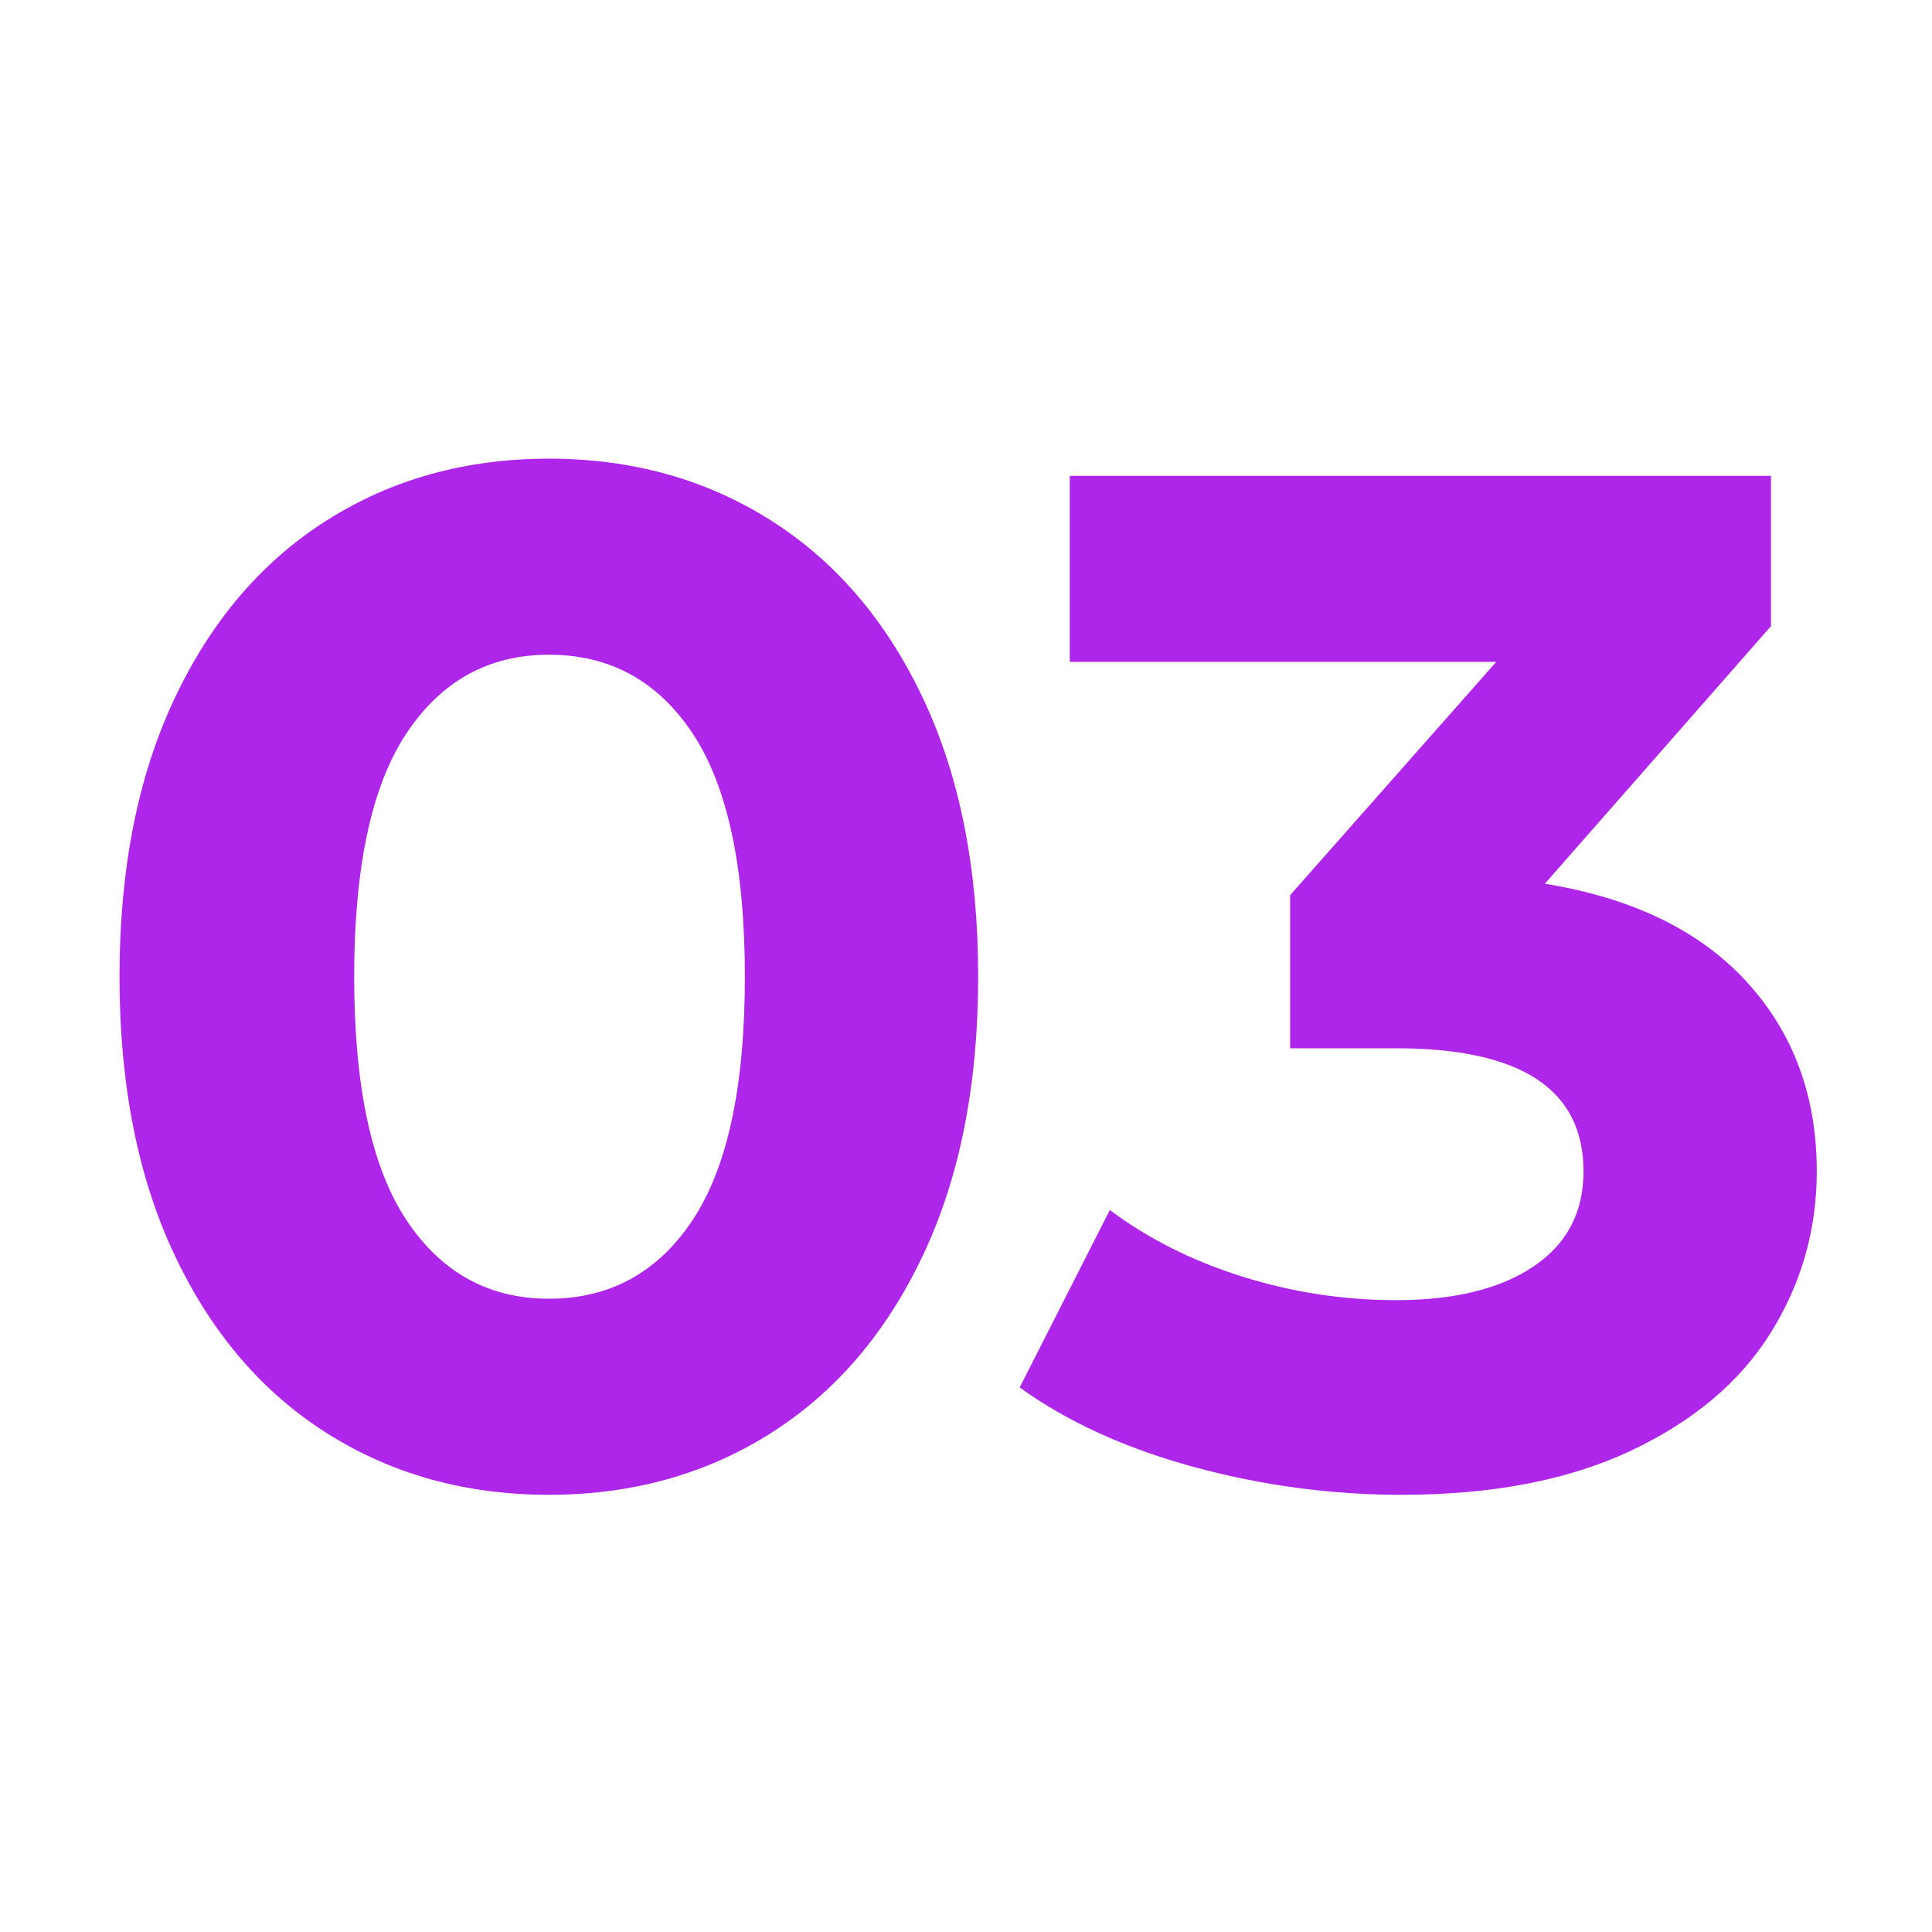
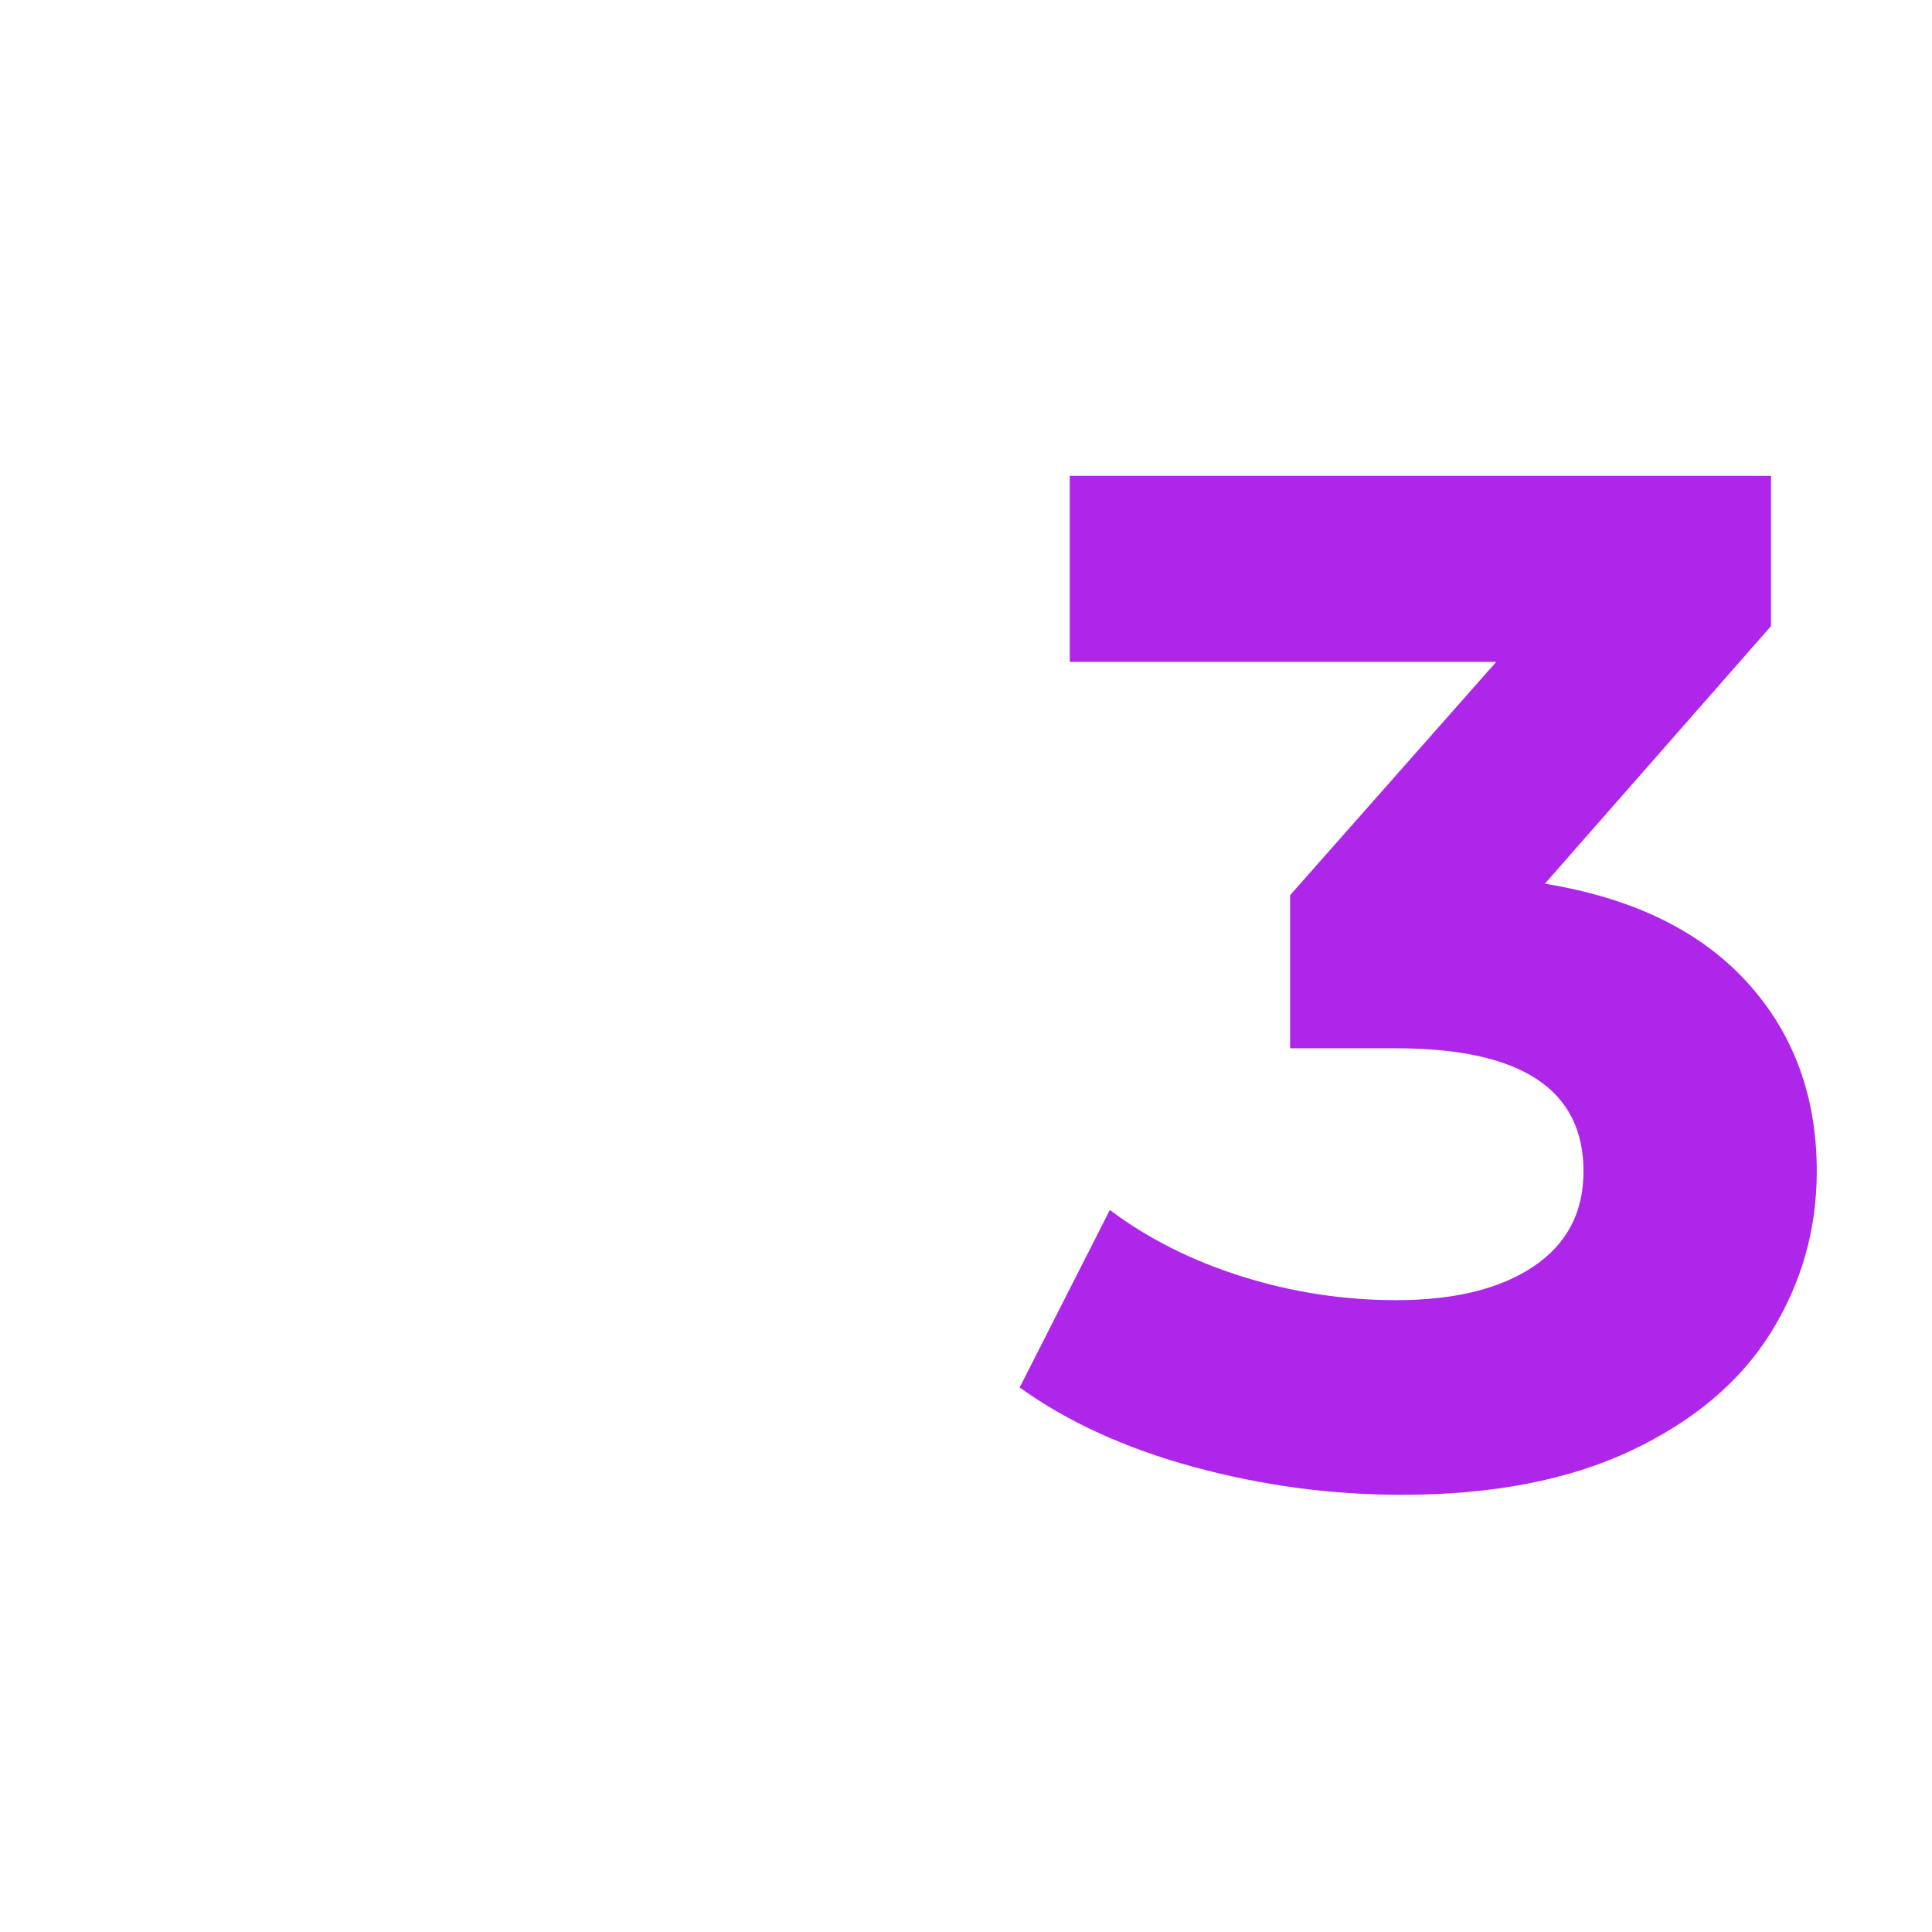
<svg xmlns="http://www.w3.org/2000/svg" version="1.0" preserveAspectRatio="xMidYMid meet" height="1080" viewBox="0 0 810 810" zoomAndPan="magnify" width="1080">
  <defs>
    <g />
  </defs>
  <g fill-opacity="1" fill="#ae26e9">
    <g transform="translate(26.698, 619.5)">
      <g>
-         <path d="M 203.406 7.203 C 168.602 7.203 137.598 -1.395 110.391 -18.594 C 83.191 -35.801 61.895 -60.703 46.5 -93.297 C 31.102 -125.898 23.406 -164.801 23.406 -210 C 23.406 -255.195 31.102 -294.094 46.5 -326.688 C 61.895 -359.289 83.191 -384.191 110.391 -401.391 C 137.598 -418.598 168.602 -427.203 203.406 -427.203 C 238.195 -427.203 269.191 -418.598 296.391 -401.391 C 323.598 -384.191 344.898 -359.289 360.297 -326.688 C 375.703 -294.094 383.406 -255.195 383.406 -210 C 383.406 -164.801 375.703 -125.898 360.297 -93.297 C 344.898 -60.703 323.598 -35.801 296.391 -18.594 C 269.191 -1.395 238.195 7.203 203.406 7.203 Z M 203.406 -75 C 229 -75 249.094 -86 263.688 -108 C 278.289 -130 285.594 -164 285.594 -210 C 285.594 -256 278.289 -290 263.688 -312 C 249.094 -334 229 -345 203.406 -345 C 178.195 -345 158.289 -334 143.688 -312 C 129.094 -290 121.797 -256 121.797 -210 C 121.797 -164 129.094 -130 143.688 -108 C 158.289 -86 178.195 -75 203.406 -75 Z M 203.406 -75" />
-       </g>
+         </g>
    </g>
  </g>
  <g fill-opacity="1" fill="#ae26e9">
    <g transform="translate(428.098, 619.5)">
      <g>
        <path d="M 219.594 -249 C 256.395 -243 284.594 -229.297 304.188 -207.891 C 323.789 -186.492 333.594 -160 333.594 -128.406 C 333.594 -104 327.191 -81.492 314.391 -60.891 C 301.598 -40.297 282.098 -23.797 255.891 -11.391 C 229.691 1.004 197.594 7.203 159.594 7.203 C 130 7.203 100.898 3.301 72.297 -4.5 C 43.703 -12.301 19.406 -23.398 -0.594 -37.797 L 37.203 -112.203 C 53.203 -100.203 71.703 -90.898 92.703 -84.297 C 113.703 -77.703 135.203 -74.406 157.203 -74.406 C 181.598 -74.406 200.797 -79.102 214.797 -88.5 C 228.797 -97.895 235.797 -111.195 235.797 -128.406 C 235.797 -162.801 209.598 -180 157.203 -180 L 112.797 -180 L 112.797 -244.203 L 199.203 -342 L 20.406 -342 L 20.406 -420 L 314.406 -420 L 314.406 -357 Z M 219.594 -249" />
      </g>
    </g>
  </g>
</svg>